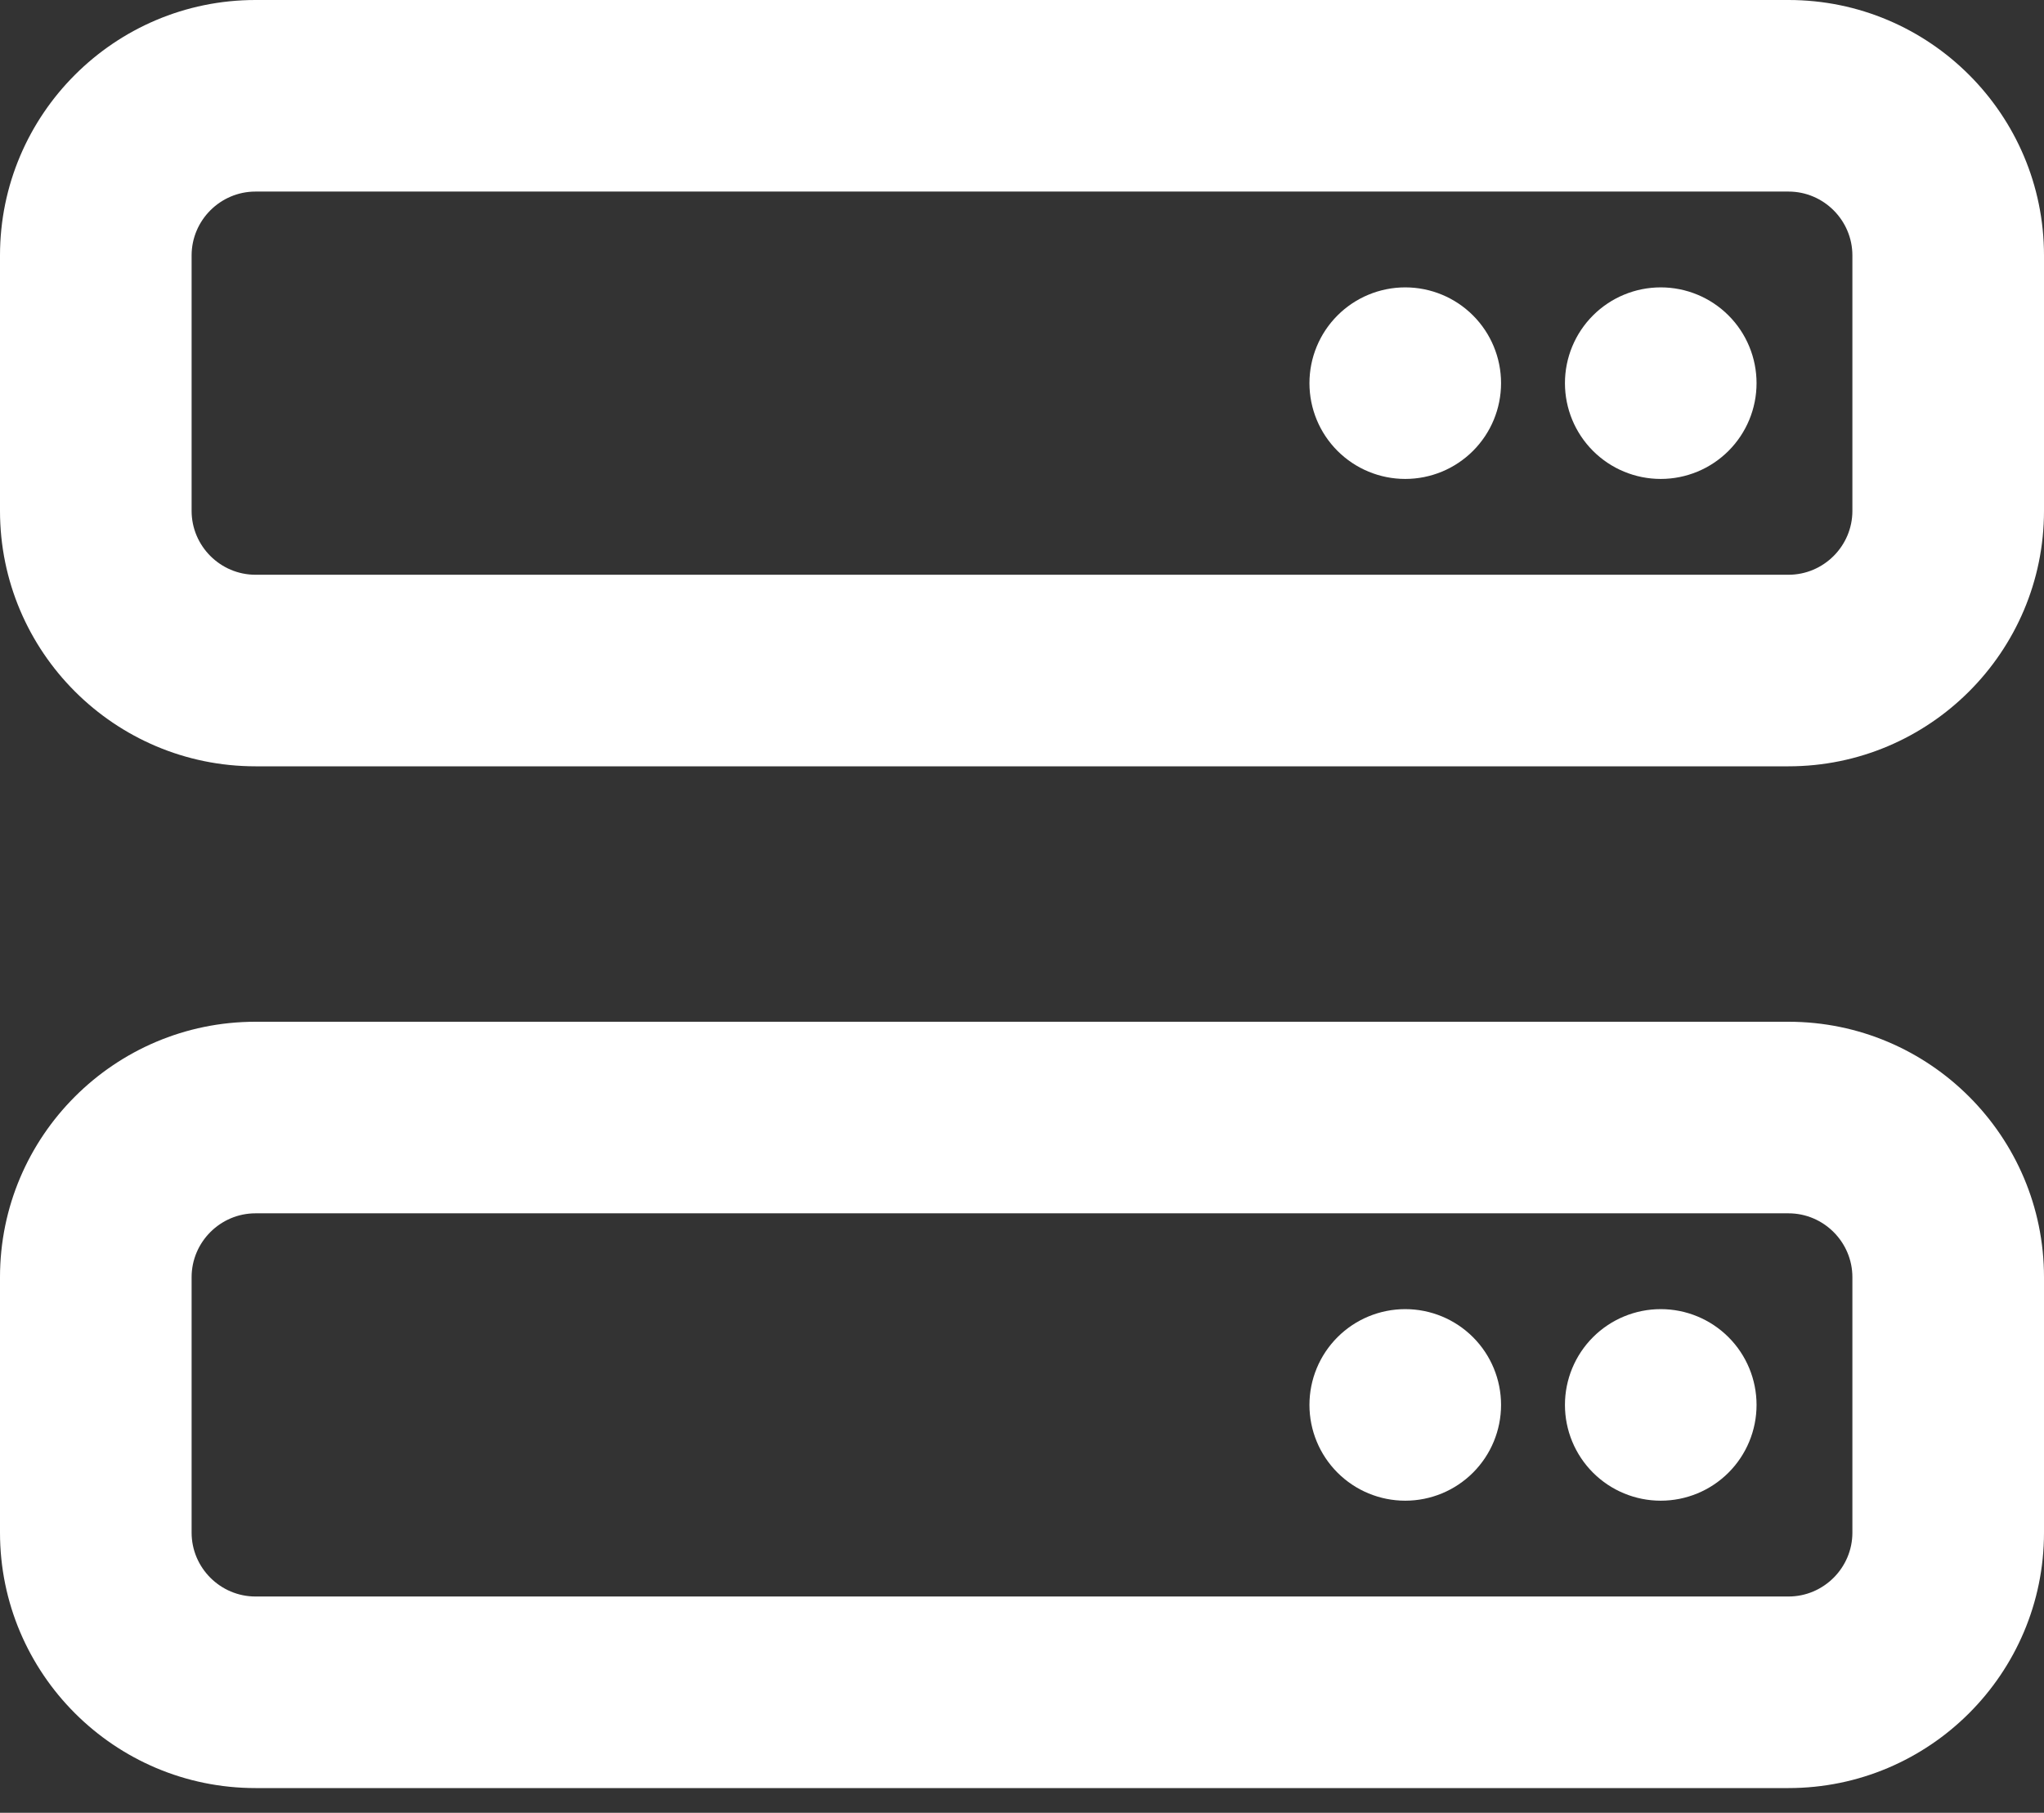
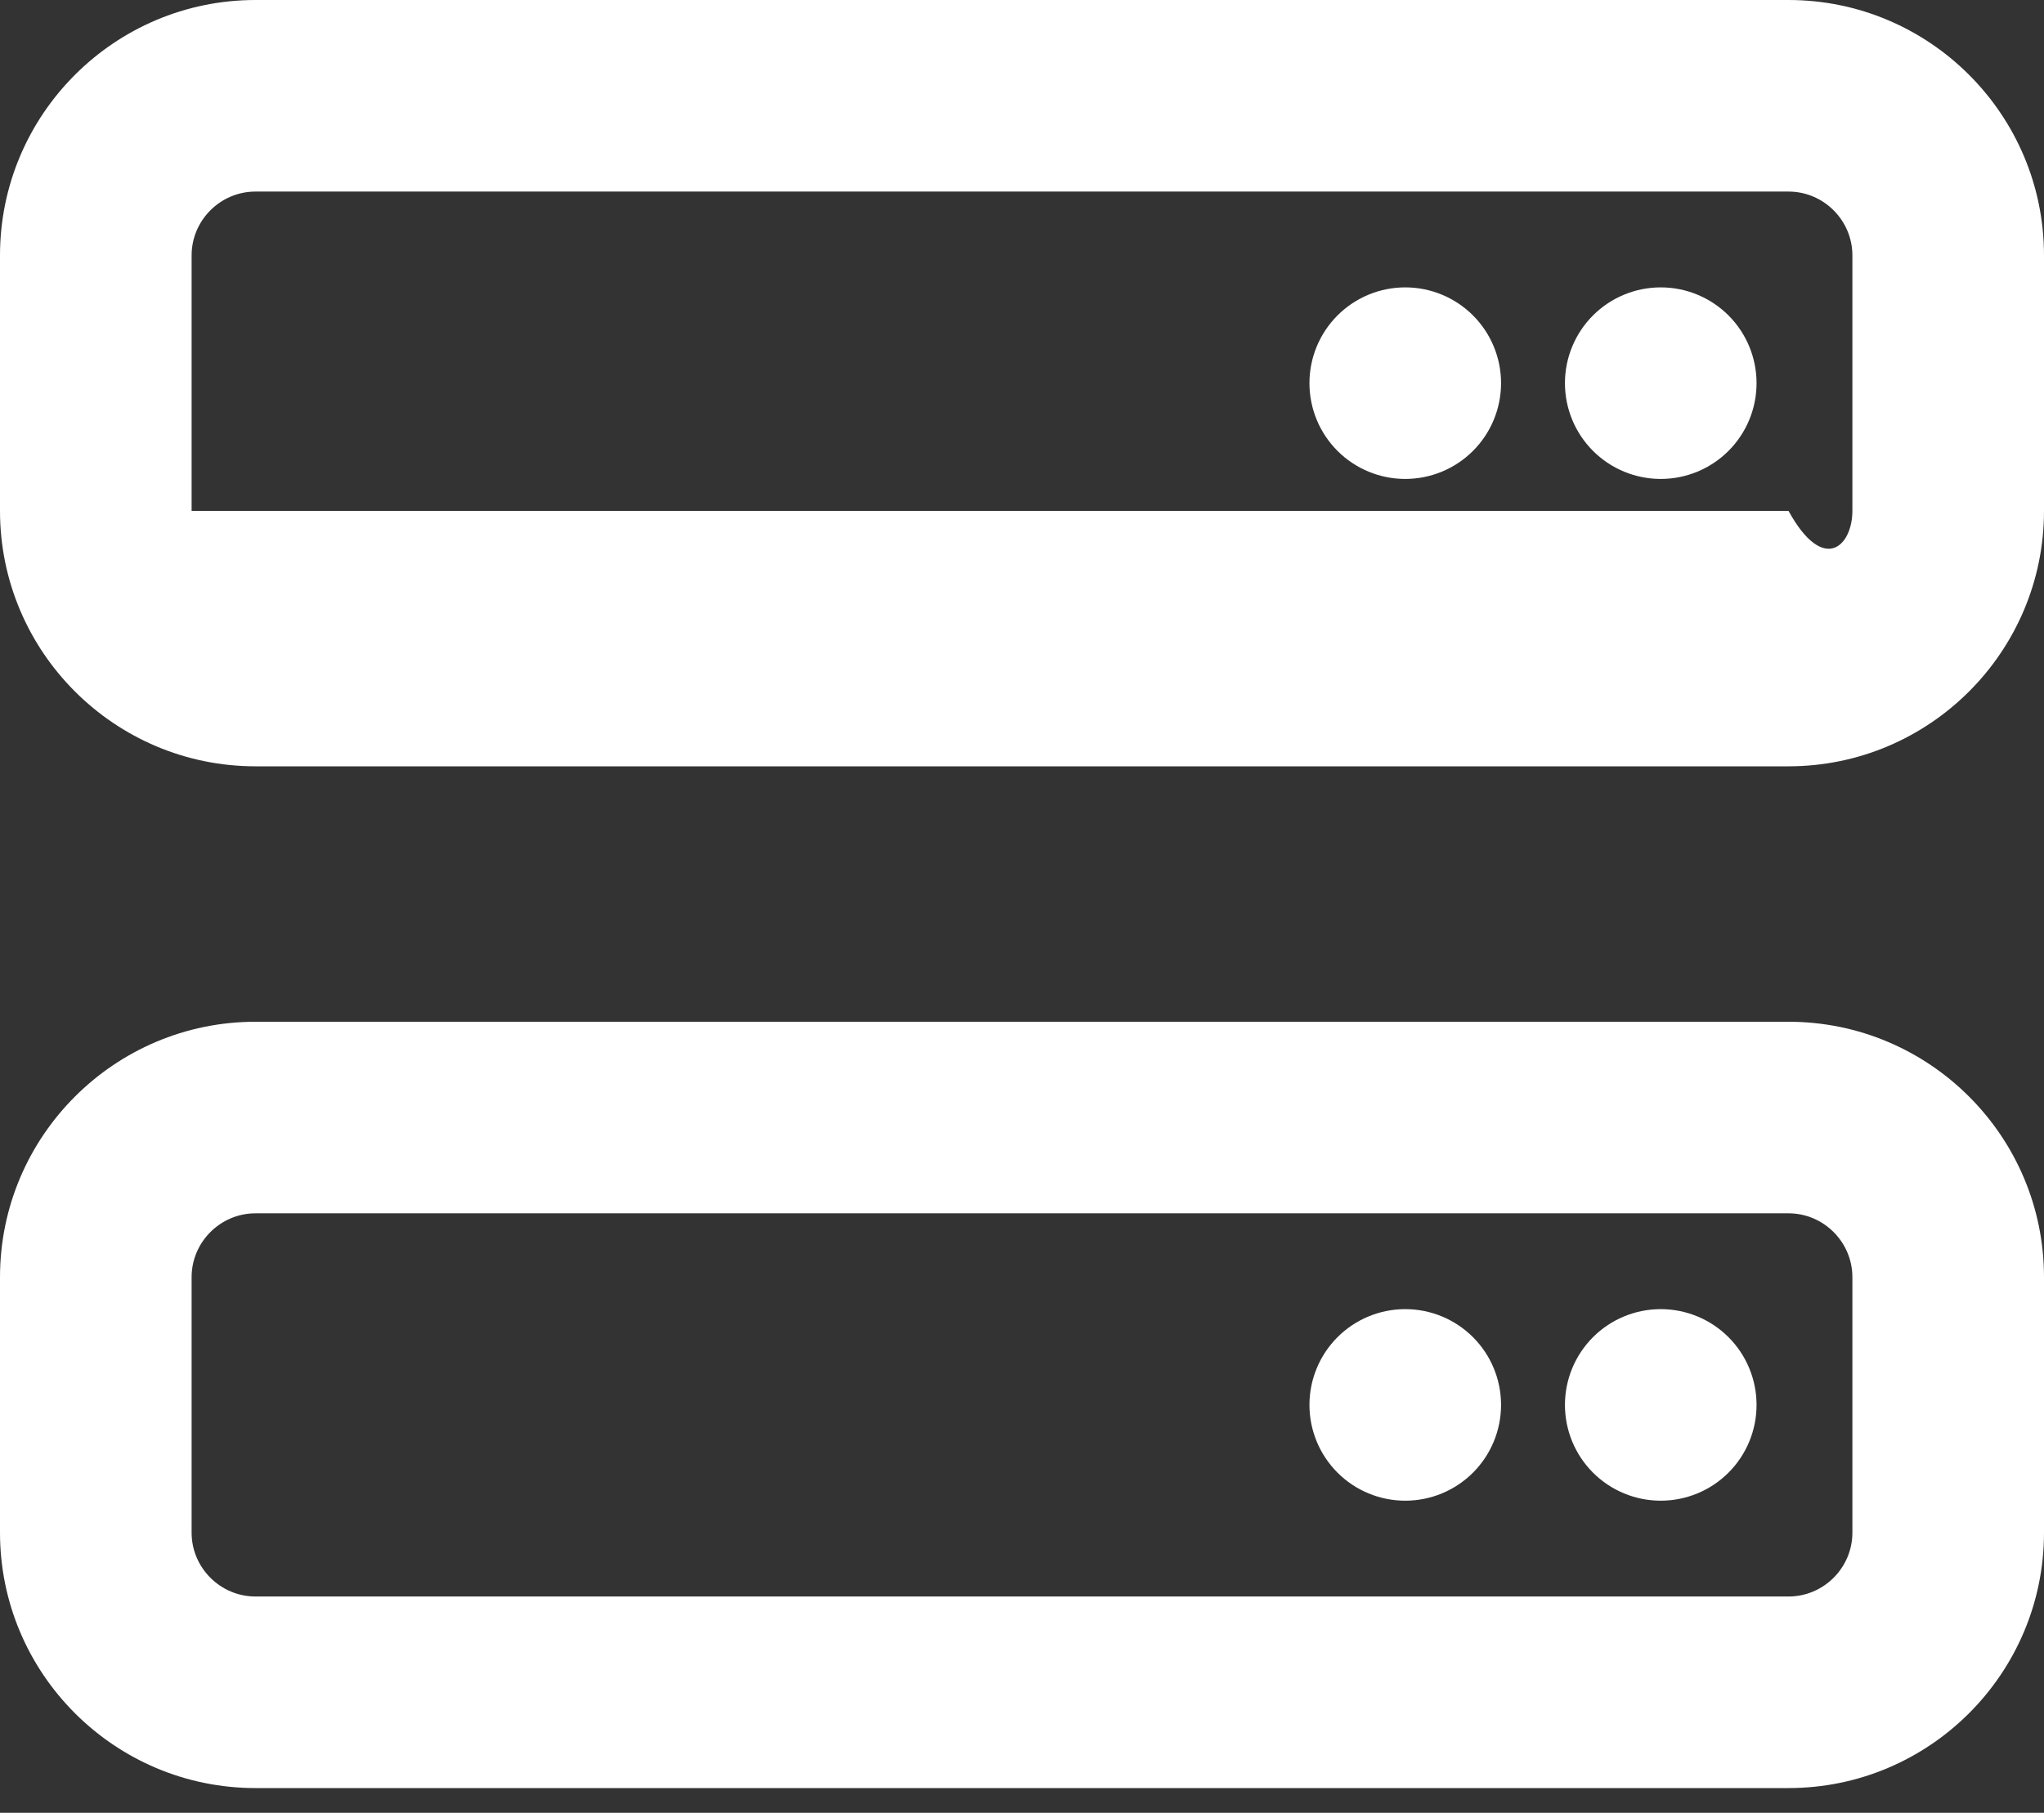
<svg xmlns="http://www.w3.org/2000/svg" width="62" height="55" viewBox="0 0 62 55" fill="none">
  <rect x="0" y="0" width="62" height="55" fill="#333333" stroke="none" />
-   <path d="M7.75 5.812C6.684 5.812 5.812 6.684 5.812 7.75V15.5C5.812 16.566 6.684 17.438 7.75 17.438H54.25C55.316 17.438 56.188 16.566 56.188 15.5V7.75C56.188 6.684 55.316 5.812 54.25 5.812H7.75ZM0 7.75C0 3.475 3.475 0 7.75 0H54.25C58.525 0 62 3.475 62 7.75V15.5C62 19.775 58.525 23.25 54.25 23.25H7.75C3.475 23.25 0 19.775 0 15.5V7.75ZM7.75 36.812C6.684 36.812 5.812 37.684 5.812 38.75V46.5C5.812 47.566 6.684 48.438 7.75 48.438H54.25C55.316 48.438 56.188 47.566 56.188 46.5V38.75C56.188 37.684 55.316 36.812 54.25 36.812H7.75ZM0 38.75C0 34.475 3.475 31 7.75 31H54.25C58.525 31 62 34.475 62 38.75V46.5C62 50.775 58.525 54.25 54.25 54.25H7.75C3.475 54.25 0 50.775 0 46.5V38.75ZM47.469 42.625C47.469 41.854 47.775 41.115 48.32 40.57C48.865 40.025 49.604 39.719 50.375 39.719C51.146 39.719 51.885 40.025 52.43 40.57C52.975 41.115 53.281 41.854 53.281 42.625C53.281 43.396 52.975 44.135 52.43 44.68C51.885 45.225 51.146 45.531 50.375 45.531C49.604 45.531 48.865 45.225 48.32 44.68C47.775 44.135 47.469 43.396 47.469 42.625ZM50.375 8.719C51.146 8.719 51.885 9.025 52.43 9.57C52.975 10.115 53.281 10.854 53.281 11.625C53.281 12.396 52.975 13.135 52.43 13.68C51.885 14.225 51.146 14.531 50.375 14.531C49.604 14.531 48.865 14.225 48.32 13.68C47.775 13.135 47.469 12.396 47.469 11.625C47.469 10.854 47.775 10.115 48.32 9.57C48.865 9.025 49.604 8.719 50.375 8.719ZM39.719 42.625C39.719 41.854 40.025 41.115 40.57 40.57C41.115 40.025 41.854 39.719 42.625 39.719C43.396 39.719 44.135 40.025 44.68 40.57C45.225 41.115 45.531 41.854 45.531 42.625C45.531 43.396 45.225 44.135 44.68 44.68C44.135 45.225 43.396 45.531 42.625 45.531C41.854 45.531 41.115 45.225 40.57 44.68C40.025 44.135 39.719 43.396 39.719 42.625ZM42.625 8.719C43.396 8.719 44.135 9.025 44.68 9.57C45.225 10.115 45.531 10.854 45.531 11.625C45.531 12.396 45.225 13.135 44.68 13.68C44.135 14.225 43.396 14.531 42.625 14.531C41.854 14.531 41.115 14.225 40.57 13.68C40.025 13.135 39.719 12.396 39.719 11.625C39.719 10.854 40.025 10.115 40.57 9.57C41.115 9.025 41.854 8.719 42.625 8.719Z" fill="white" />
+   <path d="M7.75 5.812C6.684 5.812 5.812 6.684 5.812 7.75V15.5H54.25C55.316 17.438 56.188 16.566 56.188 15.5V7.75C56.188 6.684 55.316 5.812 54.25 5.812H7.75ZM0 7.75C0 3.475 3.475 0 7.75 0H54.25C58.525 0 62 3.475 62 7.75V15.5C62 19.775 58.525 23.25 54.25 23.25H7.75C3.475 23.25 0 19.775 0 15.5V7.75ZM7.75 36.812C6.684 36.812 5.812 37.684 5.812 38.75V46.5C5.812 47.566 6.684 48.438 7.75 48.438H54.25C55.316 48.438 56.188 47.566 56.188 46.5V38.75C56.188 37.684 55.316 36.812 54.25 36.812H7.75ZM0 38.75C0 34.475 3.475 31 7.75 31H54.25C58.525 31 62 34.475 62 38.75V46.5C62 50.775 58.525 54.25 54.25 54.25H7.75C3.475 54.25 0 50.775 0 46.5V38.75ZM47.469 42.625C47.469 41.854 47.775 41.115 48.32 40.57C48.865 40.025 49.604 39.719 50.375 39.719C51.146 39.719 51.885 40.025 52.43 40.57C52.975 41.115 53.281 41.854 53.281 42.625C53.281 43.396 52.975 44.135 52.43 44.68C51.885 45.225 51.146 45.531 50.375 45.531C49.604 45.531 48.865 45.225 48.32 44.68C47.775 44.135 47.469 43.396 47.469 42.625ZM50.375 8.719C51.146 8.719 51.885 9.025 52.43 9.57C52.975 10.115 53.281 10.854 53.281 11.625C53.281 12.396 52.975 13.135 52.43 13.68C51.885 14.225 51.146 14.531 50.375 14.531C49.604 14.531 48.865 14.225 48.32 13.68C47.775 13.135 47.469 12.396 47.469 11.625C47.469 10.854 47.775 10.115 48.32 9.57C48.865 9.025 49.604 8.719 50.375 8.719ZM39.719 42.625C39.719 41.854 40.025 41.115 40.57 40.57C41.115 40.025 41.854 39.719 42.625 39.719C43.396 39.719 44.135 40.025 44.68 40.57C45.225 41.115 45.531 41.854 45.531 42.625C45.531 43.396 45.225 44.135 44.68 44.68C44.135 45.225 43.396 45.531 42.625 45.531C41.854 45.531 41.115 45.225 40.57 44.68C40.025 44.135 39.719 43.396 39.719 42.625ZM42.625 8.719C43.396 8.719 44.135 9.025 44.68 9.57C45.225 10.115 45.531 10.854 45.531 11.625C45.531 12.396 45.225 13.135 44.68 13.68C44.135 14.225 43.396 14.531 42.625 14.531C41.854 14.531 41.115 14.225 40.57 13.68C40.025 13.135 39.719 12.396 39.719 11.625C39.719 10.854 40.025 10.115 40.57 9.57C41.115 9.025 41.854 8.719 42.625 8.719Z" fill="white" />
</svg>